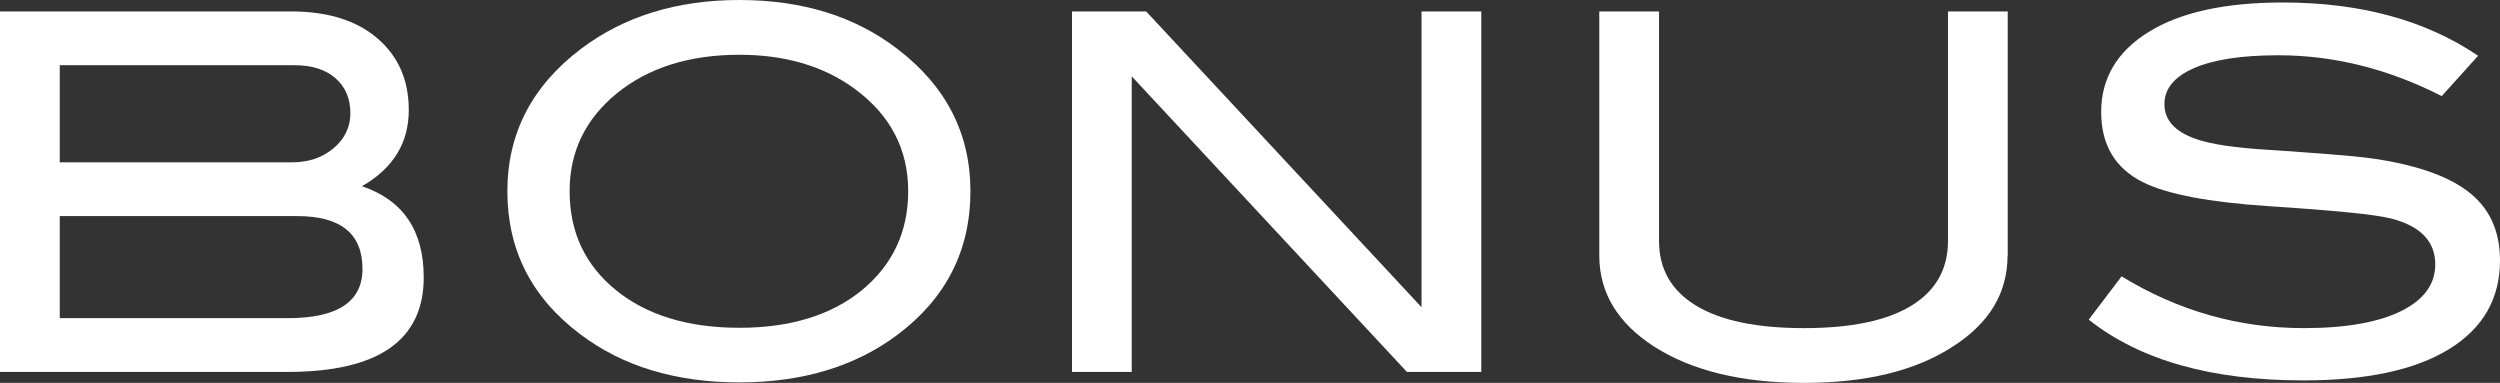
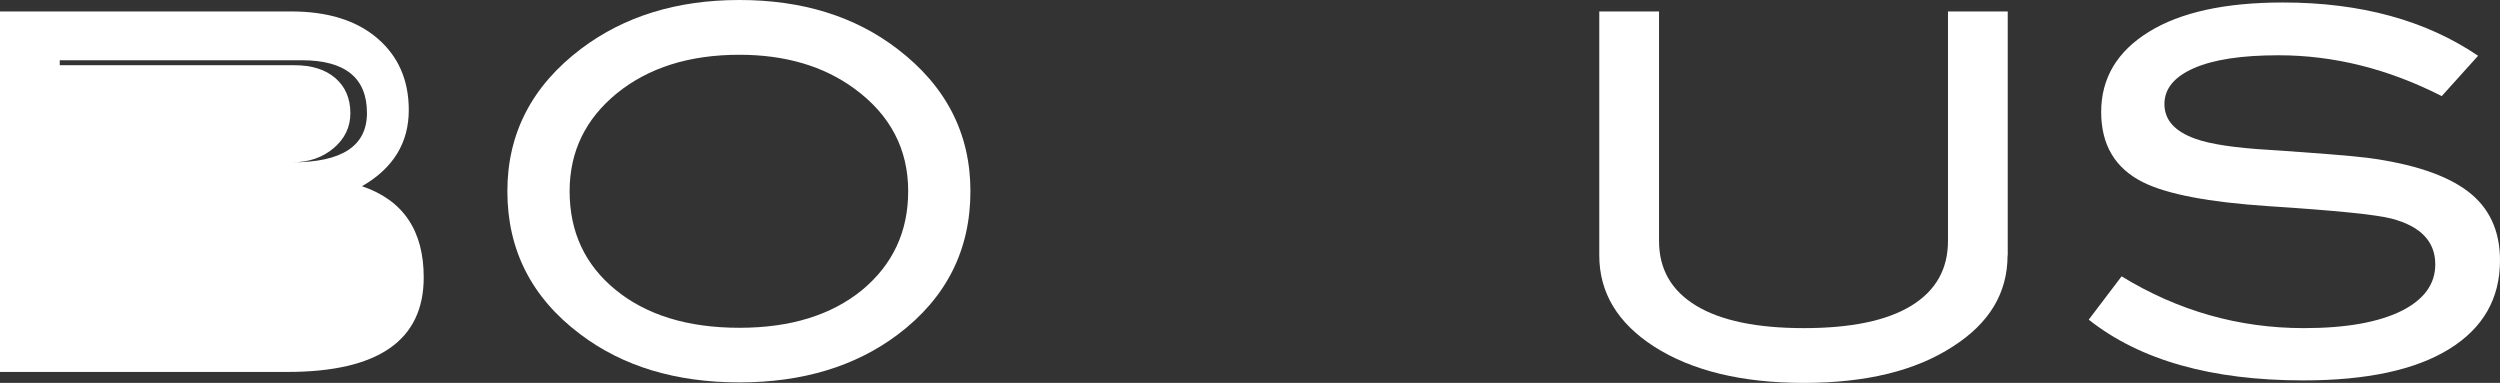
<svg xmlns="http://www.w3.org/2000/svg" version="1.1" id="Layer_1" x="0px" y="0px" viewBox="0 0 150.63 23.07" style="enable-background:new 0 0 150.63 23.07;" xml:space="preserve">
  <rect x="0" y="0" width="150.63" height="23.07" fill="#333333" stroke="none" />
  <style type="text/css">
	.st0{fill:#FFFFFF;}
</style>
  <g>
-     <path class="st0" d="M21.81,11.22c2.48,0.84,3.72,2.67,3.72,5.49c0,3.8-2.74,5.7-8.22,5.7H0V0.69h17.55c2.2,0,3.93,0.54,5.19,1.62   c1.26,1.08,1.89,2.52,1.89,4.32C24.63,8.61,23.69,10.14,21.81,11.22z M17.61,9.78c1,0,1.83-0.29,2.5-0.86c0.67-0.57,1-1.27,1-2.1   c0-0.88-0.3-1.59-0.9-2.11c-0.6-0.52-1.42-0.78-2.46-0.78H3.6v5.85H17.61z M17.34,19.17c3,0,4.5-0.99,4.5-2.97   c0-2.12-1.31-3.18-3.93-3.18H3.6v6.15H17.34z" />
+     <path class="st0" d="M21.81,11.22c2.48,0.84,3.72,2.67,3.72,5.49c0,3.8-2.74,5.7-8.22,5.7H0V0.69h17.55c2.2,0,3.93,0.54,5.19,1.62   c1.26,1.08,1.89,2.52,1.89,4.32C24.63,8.61,23.69,10.14,21.81,11.22z M17.61,9.78c1,0,1.83-0.29,2.5-0.86c0.67-0.57,1-1.27,1-2.1   c0-0.88-0.3-1.59-0.9-2.11c-0.6-0.52-1.42-0.78-2.46-0.78H3.6v5.85H17.61z c3,0,4.5-0.99,4.5-2.97   c0-2.12-1.31-3.18-3.93-3.18H3.6v6.15H17.34z" />
    <path class="st0" d="M58.47,11.52c0,3.56-1.46,6.44-4.38,8.64c-2.56,1.92-5.74,2.88-9.54,2.88c-3.84,0-7.04-0.97-9.6-2.91   c-2.92-2.2-4.38-5.07-4.38-8.61c0-3.48,1.48-6.34,4.44-8.58C37.61,0.98,40.79,0,44.55,0c3.78,0,6.95,0.98,9.51,2.94   C57,5.18,58.47,8.04,58.47,11.52z M54.72,11.52c0-2.54-1.08-4.6-3.24-6.18c-1.86-1.36-4.17-2.04-6.93-2.04   c-3.02,0-5.48,0.78-7.38,2.32c-1.9,1.55-2.85,3.52-2.85,5.9c0,2.46,0.93,4.45,2.79,5.96c1.86,1.51,4.34,2.27,7.44,2.27   c3.08,0,5.54-0.76,7.4-2.28C53.79,15.94,54.72,13.96,54.72,11.52z" />
-     <path class="st0" d="M89.25,22.41h-4.48L68.19,4.6v17.81h-3.6V0.69h4.47l16.59,17.82V0.69h3.6V22.41z" />
    <path class="st0" d="M120.96,15.39c0,2.26-1.1,4.09-3.3,5.49c-2.24,1.46-5.23,2.19-8.97,2.19c-3.74,0-6.75-0.73-9.03-2.19   c-2.2-1.42-3.3-3.25-3.3-5.49V0.69h3.6v13.83c0,1.7,0.75,3,2.24,3.9c1.49,0.9,3.65,1.35,6.49,1.35s5-0.45,6.47-1.35   c1.47-0.9,2.21-2.2,2.21-3.9V0.69h3.6V15.39z" />
    <path class="st0" d="M147.12,5.79c-3.22-1.64-6.5-2.46-9.84-2.46c-2.22,0-3.92,0.26-5.1,0.78c-1.18,0.52-1.77,1.24-1.77,2.16   c0,0.96,0.63,1.66,1.89,2.1c0.9,0.32,2.37,0.54,4.41,0.66c3,0.2,4.98,0.36,5.94,0.48c2.72,0.36,4.73,1.03,6.03,2.01   c1.3,0.98,1.95,2.37,1.95,4.17c0,2.3-1.02,4.08-3.06,5.34c-2.04,1.26-4.97,1.89-8.79,1.89c-5.54,0-9.85-1.22-12.93-3.66l1.98-2.61   c3.4,2.08,7.06,3.12,10.98,3.12c2.54,0,4.51-0.35,5.91-1.05c1.34-0.68,2.01-1.61,2.01-2.79c0-1.38-0.88-2.3-2.64-2.76   c-0.92-0.24-3.4-0.49-7.44-0.75c-3.58-0.24-6.09-0.72-7.53-1.44c-1.68-0.84-2.52-2.25-2.52-4.23c0-2.04,0.96-3.65,2.87-4.83   c1.91-1.18,4.6-1.77,8.08-1.77c4.68,0,8.6,1.07,11.76,3.21L147.12,5.79z" />
  </g>
</svg>